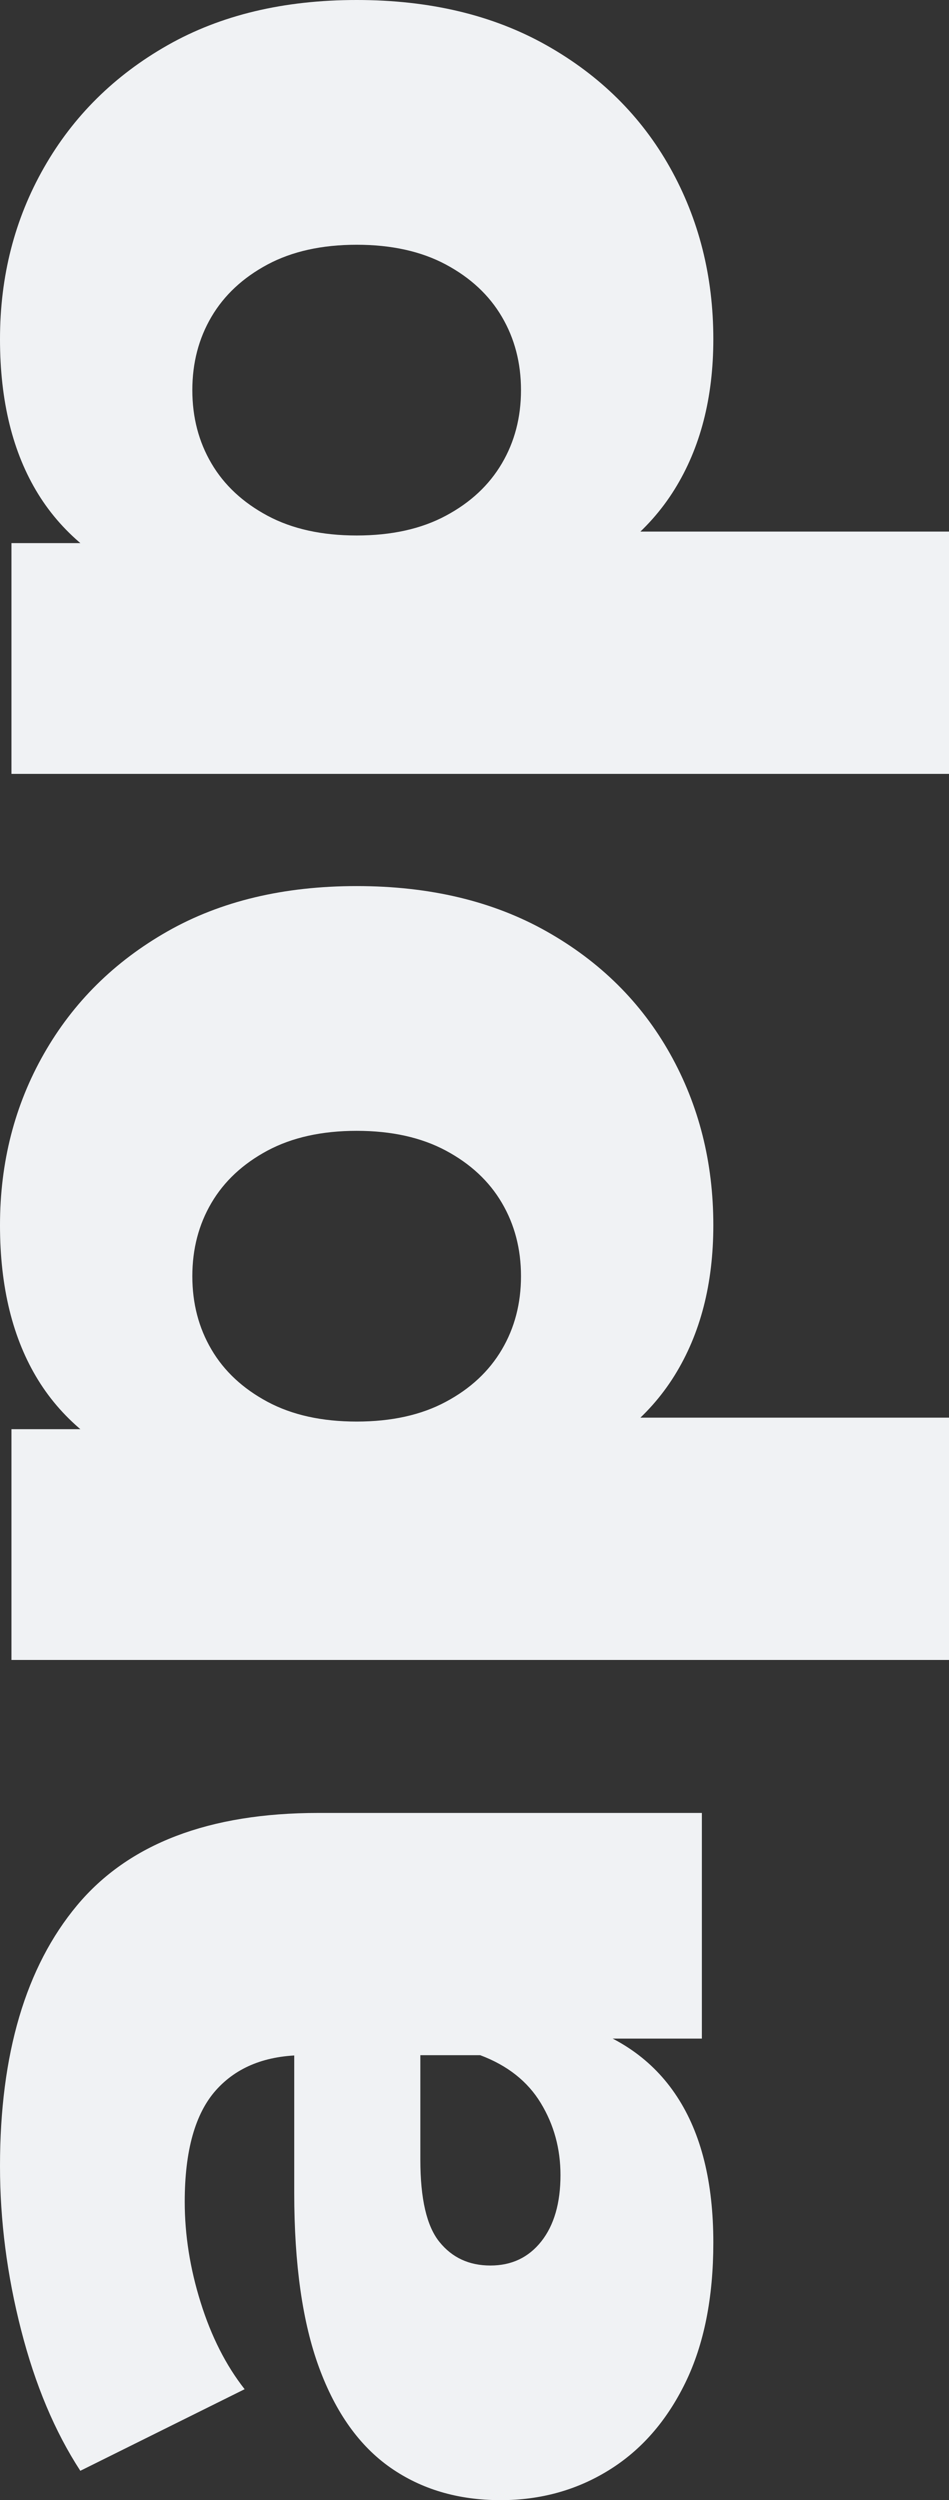
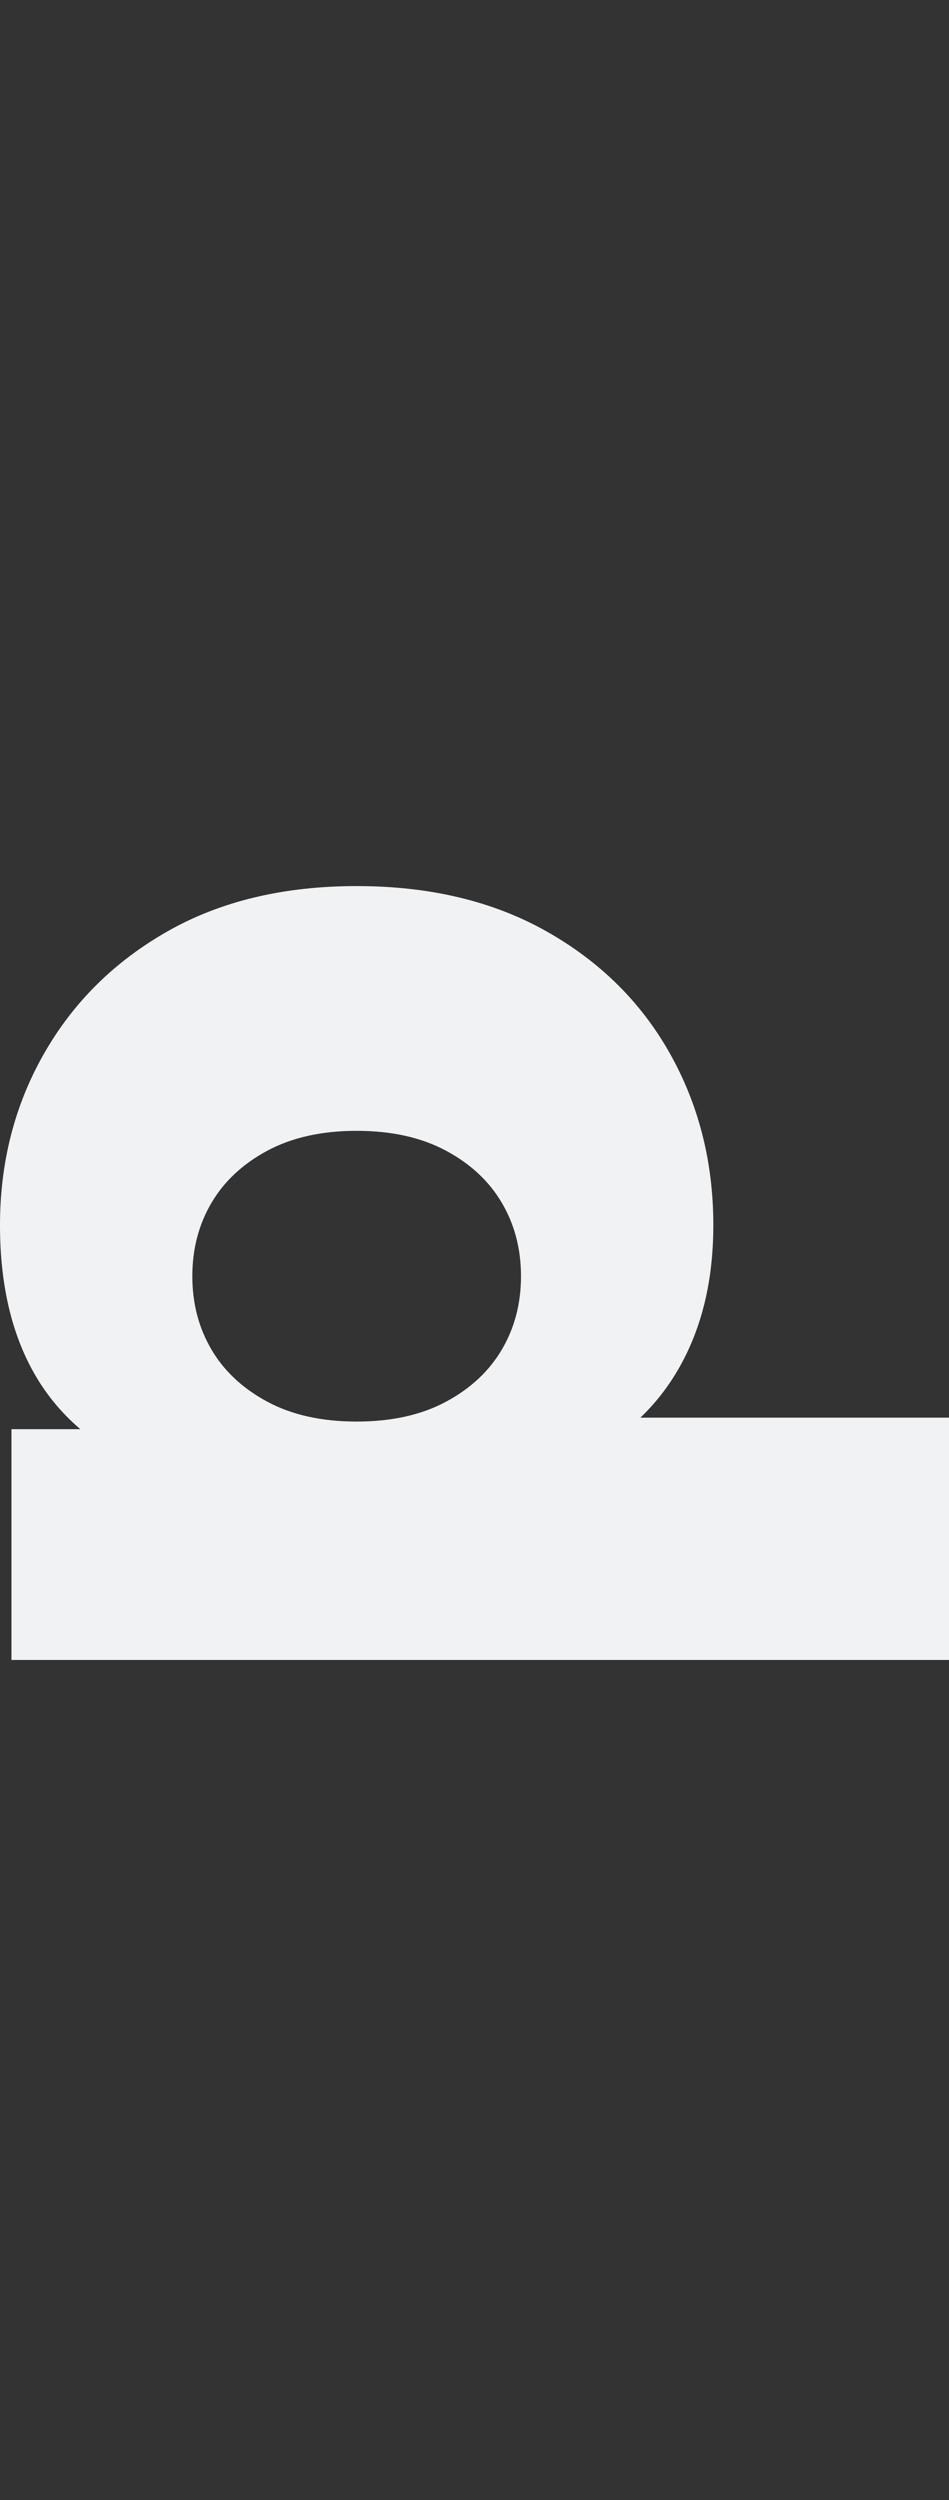
<svg xmlns="http://www.w3.org/2000/svg" version="1.1" id="Livello_1" x="0px" y="0px" viewBox="0 0 1970.7 5187.1" style="enable-background:new 0 0 1970.7 5187.1;" xml:space="preserve">
  <rect x="0" y="0" width="1970.7" height="5187.1" fill="#333333" stroke="none" />
  <style type="text/css">
	.st0{fill:#F0F2F4;}
</style>
  <g>
-     <path class="st0" d="M1457.5,4229.6h-267.2l-66.1,34.4h-492c-79.4,0-140.6,24.3-183.8,72.7c-43.2,48.5-64.8,125.6-64.8,231.4   c0,68.8,11,138.5,33.1,209c22.1,70.6,52.5,130.5,91.3,179.9l-341.2,169.3c-52.9-81.1-93.9-178.6-123-292.3   C14.6,4720.3,0,4607,0,4494.1c0-232.8,53.4-413.1,160-540.9c106.7-127.8,273.8-191.8,501.3-191.8h796.2V4229.6z M1481.3,4652.8   c0,114.6-19.4,211.6-58.2,291c-38.8,79.4-91.7,139.8-158.7,181.2c-67,41.5-141.9,62.2-224.9,62.2c-88.1,0-164.4-22.5-228.8-67.5   c-64.3-45-113.7-114.1-148.1-207.6c-34.4-93.4-51.6-214.2-51.6-362.4v-338.6h261.9v269.8c0,81.1,13.2,138,39.7,170.6   c26.4,32.7,61.7,48.9,105.8,48.9c44.1,0,79.3-16.7,105.8-50.2c26.4-33.5,39.7-79.4,39.7-137.5c0-54.7-13.6-104.5-41-149.5   c-27.3-45-69.2-78-125.7-99.2l185.2-68.8c98.8,26.4,173.3,78,223.5,154.8C1456.2,4426.7,1481.3,4527.6,1481.3,4652.8z" />
    <path class="st0" d="M1481.3,2542c0,121.7-26.9,225.7-80.7,312.1c-53.8,86.4-134.9,152.1-243.4,197.1   c-108.5,45-247.3,67.5-416.6,67.5c-171,0-310.8-21.2-419.3-63.5s-189.1-106.2-242-191.8C26.5,2777.9,0,2670.8,0,2542   c0-130.5,30.4-249.1,91.3-355.8c60.8-106.7,146.4-191.3,256.6-253.9c110.2-62.6,241.2-93.9,392.8-93.9c151.7,0,283,31.3,394.1,93.9   c111.1,62.6,196.7,147.2,256.6,253.9C1451.3,2292.9,1481.3,2411.5,1481.3,2542z M1970.7,3444H23.8v-478.8h243.4l473.5,2.6   l476.1-26.5h753.9V3444z M1081.9,2647.8c0-56.4-13.2-107.1-39.7-152.1c-26.4-45-65.2-81.1-116.4-108.5   c-51.1-27.3-112.8-41-185.1-41c-72.3,0-134,13.7-185.2,41c-51.1,27.4-89.9,63.5-116.4,108.5c-26.5,45-39.7,95.7-39.7,152.1   c0,56.5,13.2,107.1,39.7,152.1c26.4,45,65.3,81.1,116.4,108.5c51.2,27.4,112.9,41,185.2,41c72.3,0,134-13.6,185.1-41   c51.2-27.3,89.9-63.5,116.4-108.5C1068.7,2755,1081.9,2704.3,1081.9,2647.8z" />
-     <path class="st0" d="M1481.3,703.6c0,121.7-26.9,225.7-80.7,312.1c-53.8,86.4-134.9,152.1-243.4,197.1   c-108.5,45-247.3,67.5-416.6,67.5c-171,0-310.8-21.2-419.3-63.5s-189.1-106.2-242-191.8C26.5,939.5,0,832.4,0,703.6   c0-130.5,30.4-249.1,91.3-355.8c60.8-106.7,146.4-191.3,256.6-253.9C458.1,31.3,589,0,740.7,0c151.7,0,283,31.3,394.1,93.9   c111.1,62.6,196.7,147.2,256.6,253.9C1451.3,454.6,1481.3,573.2,1481.3,703.6z M1970.7,1605.6H23.8v-478.8h243.4l473.5,2.6   l476.1-26.5h753.9V1605.6z M1081.9,809.4c0-56.4-13.2-107.1-39.7-152.1c-26.4-45-65.2-81.1-116.4-108.5   c-51.1-27.3-112.8-41-185.1-41c-72.3,0-134,13.7-185.2,41c-51.1,27.4-89.9,63.5-116.4,108.5c-26.5,45-39.7,95.7-39.7,152.1   c0,56.5,13.2,107.1,39.7,152.1c26.4,45,65.3,81.1,116.4,108.5c51.2,27.4,112.9,41,185.2,41c72.3,0,134-13.6,185.1-41   c51.2-27.3,89.9-63.5,116.4-108.5C1068.7,916.6,1081.9,865.9,1081.9,809.4z" />
  </g>
</svg>